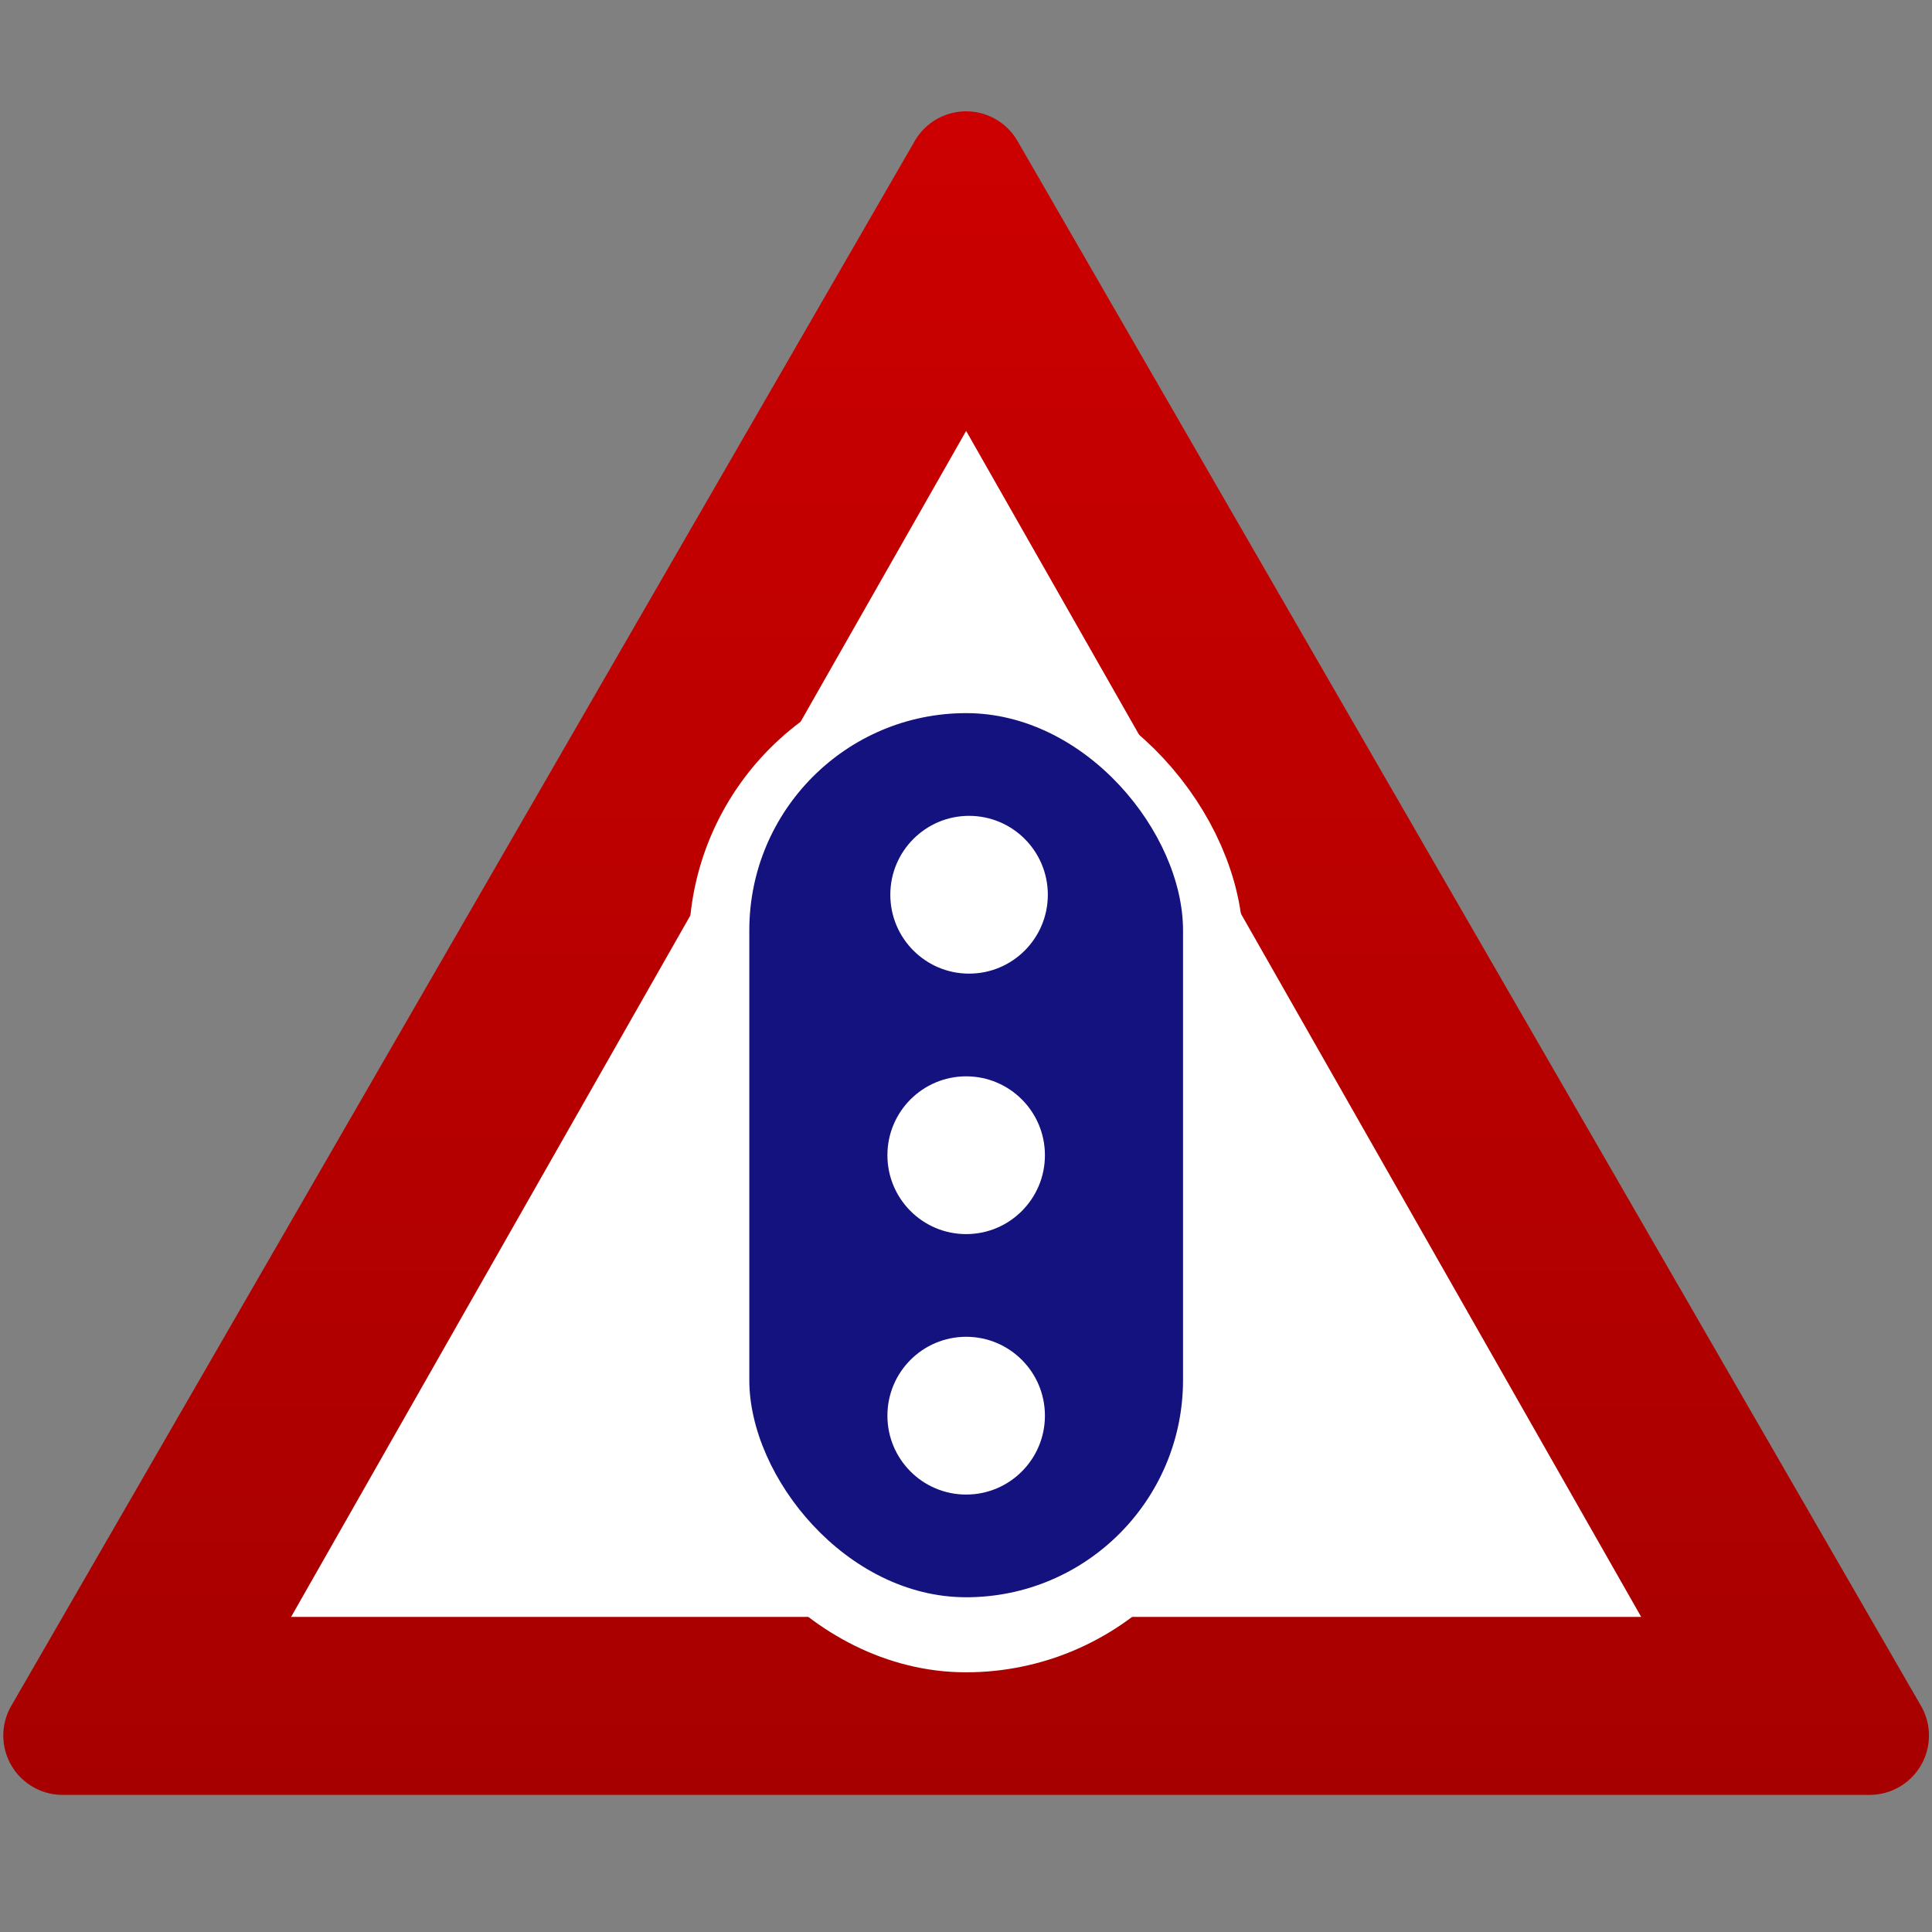
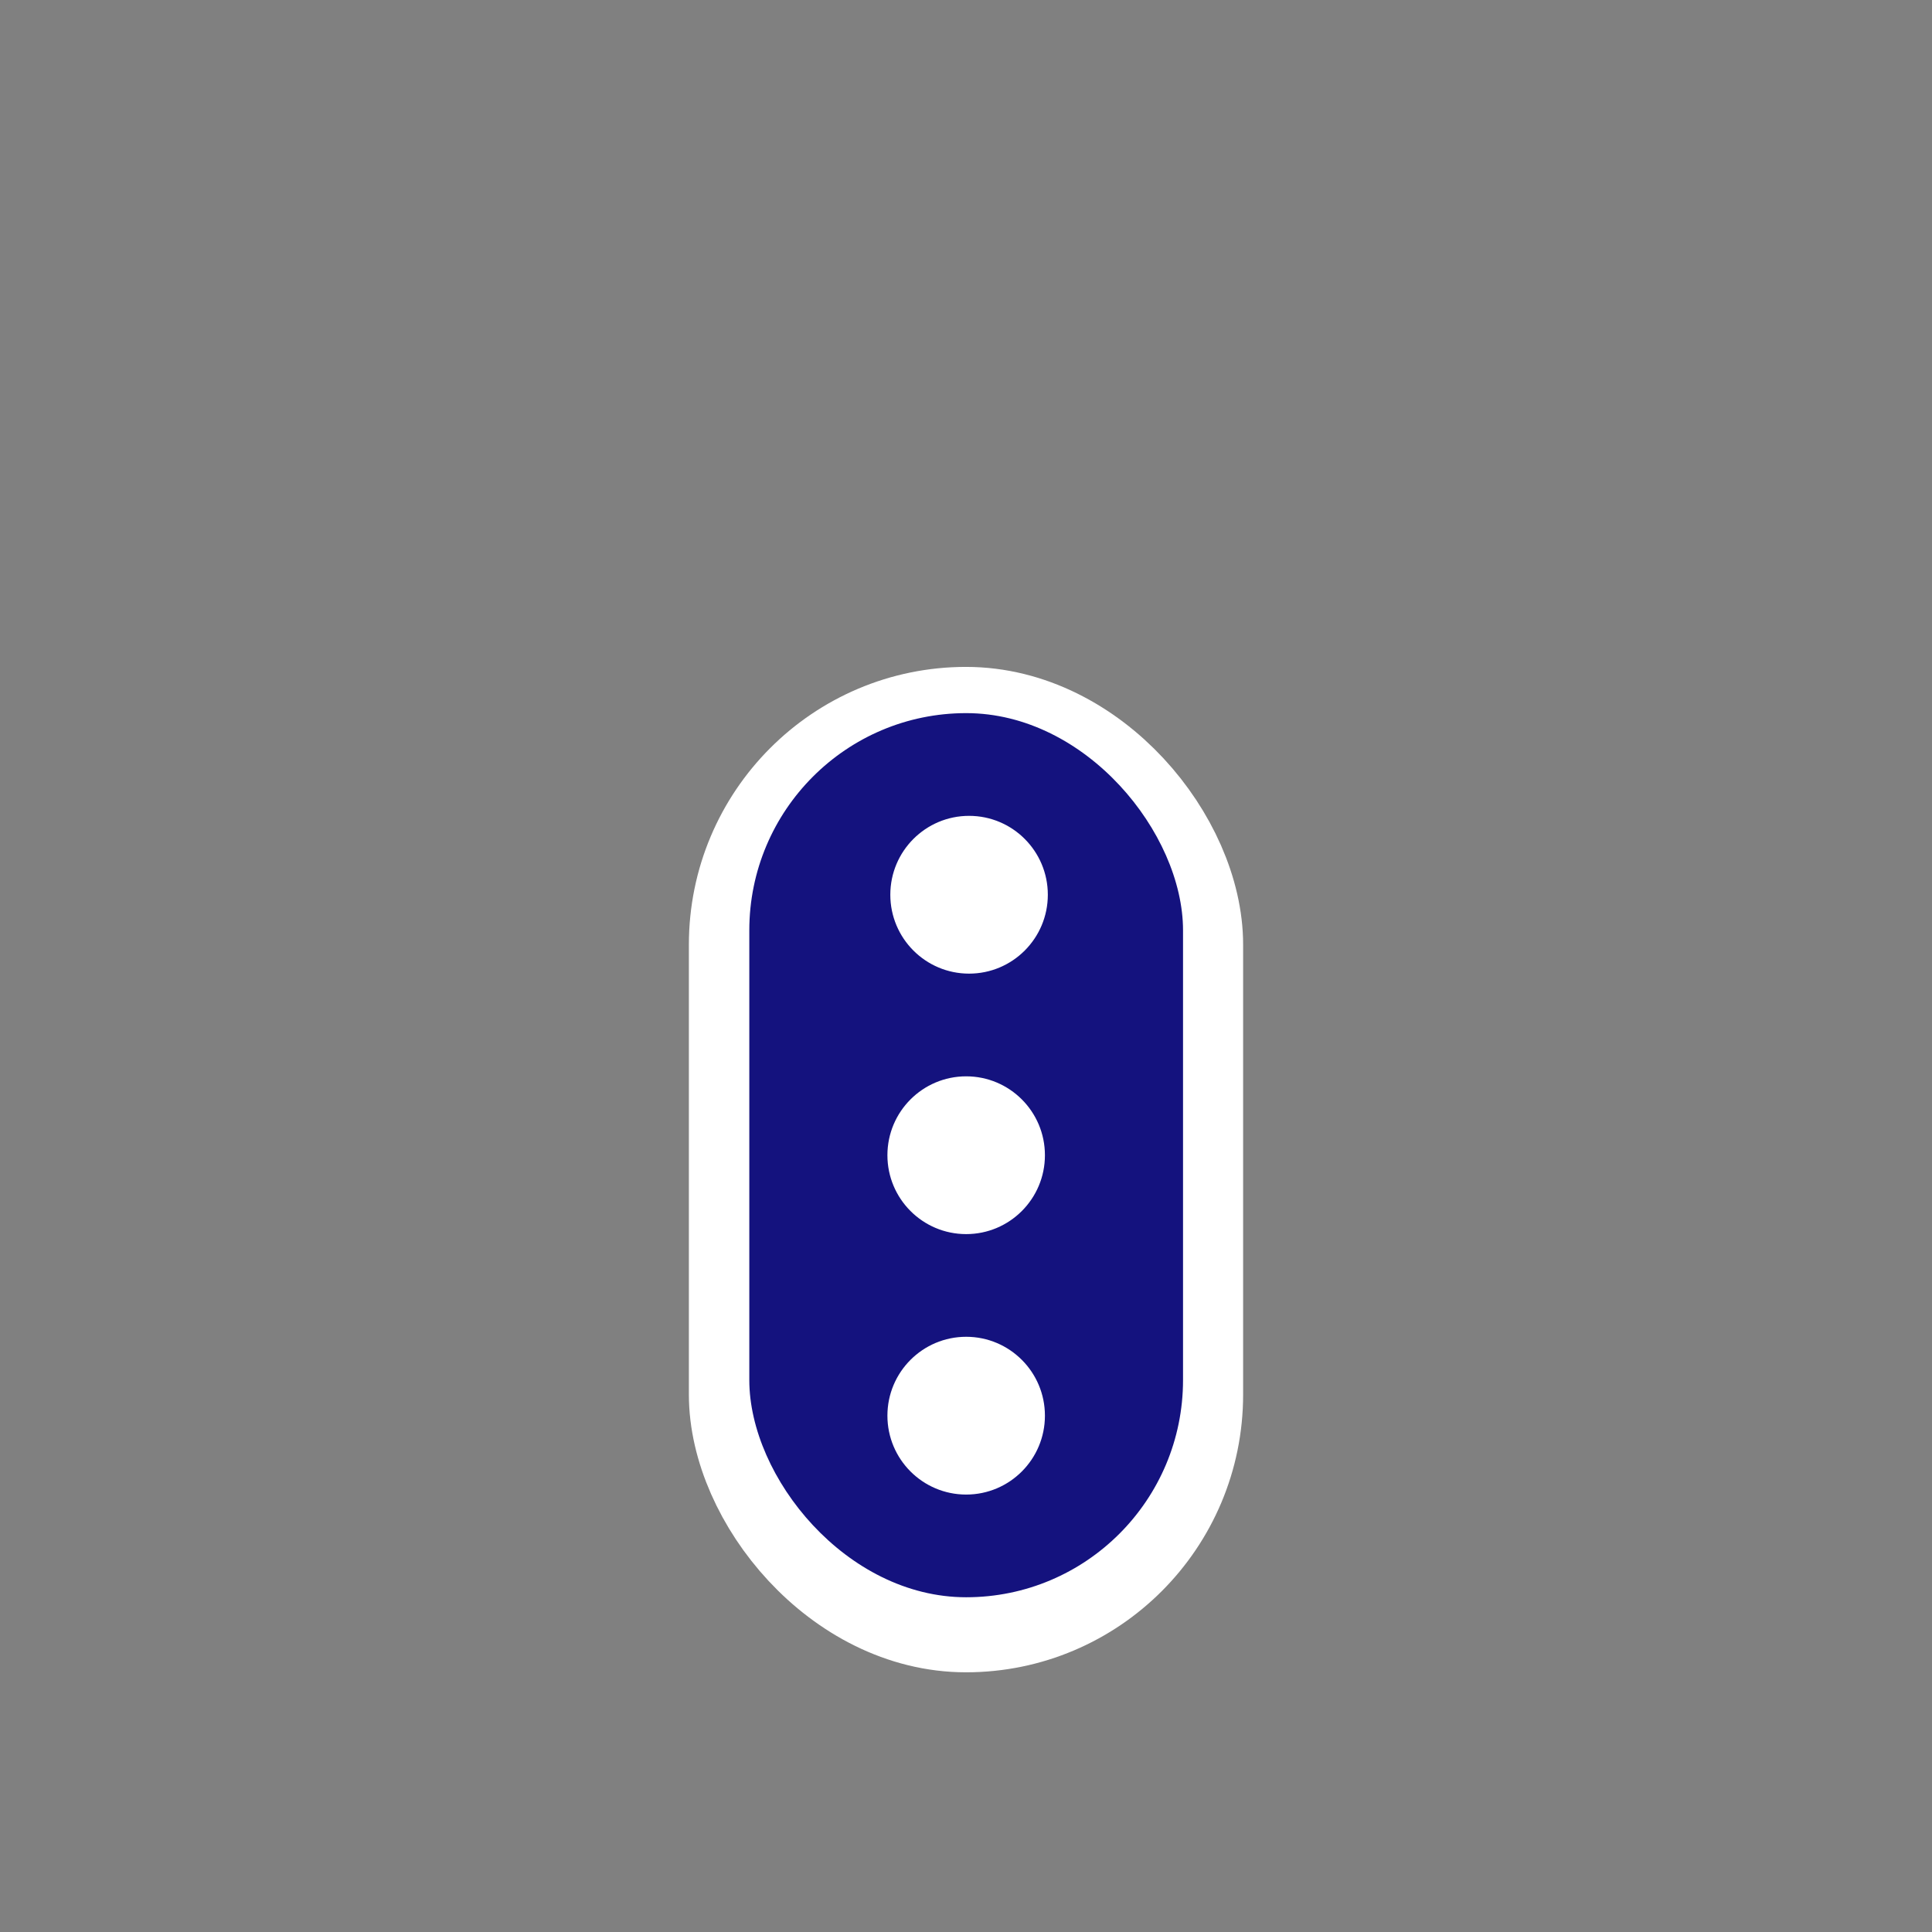
<svg xmlns="http://www.w3.org/2000/svg" xmlns:xlink="http://www.w3.org/1999/xlink" width="48" height="48" viewBox="0 0 48 48">
  <rect x="0" y="0" width="48" height="48" fill="#808080" stroke="none" />
  <defs>
    <linearGradient gradientTransform="translate(-391.8 555.047)" xlink:href="#a" id="b" x1="507.852" y1="249.441" x2="507.852" y2="686.928" gradientUnits="userSpaceOnUse" />
    <linearGradient id="a">
      <stop offset="0" stop-color="#c00" />
      <stop offset="1" stop-color="#a70000" />
    </linearGradient>
  </defs>
  <g transform="translate(0 -1004.362)">
-     <path d="M23.781 1011.603l-19.737 35.046h39.86z" fill="#fff" />
-     <path d="M-248.186 1242.868a15.516 15.516 0 0 1-13.437-23.274l236.285-409.257a15.516 15.516 0 0 1 26.874 0l236.285 409.257a15.516 15.516 0 0 1-13.437 23.274zm59.748-46.547L-11.9 886.158l176.537 310.163z" fill="url(#b)" fill-rule="evenodd" transform="matrix(.095 0 0 .095 25.134 930.883)" />
    <g transform="matrix(.596 0 0 .597 15.305 418.771)" fill="none">
-       <rect width="18.08" height="36.794" x="5.556" y="1010.567" ry="9.04" />
      <g transform="translate(0 -.446)">
-         <circle r="3.283" cy="1040.25" cx="14.596" />
        <circle cx="14.717" cy="1018.571" r="3.283" />
-         <circle r="3.283" cy="1029.411" cx="14.596" />
      </g>
    </g>
    <rect ry="5.4" y="1022.431" x="18.615" height="21.979" width="10.77" fill="none" stroke="#fff" stroke-width="3" stroke-linecap="round" stroke-linejoin="round" />
    <g transform="matrix(.596 0 0 .597 15.305 418.771)">
      <rect ry="9.04" y="1010.567" x="5.556" height="36.794" width="18.08" fill="#14127e" />
      <g transform="translate(0 -.446)" fill="#fff">
        <circle cx="14.596" cy="1040.25" r="3.283" />
        <circle r="3.283" cy="1018.571" cx="14.717" />
        <circle cx="14.596" cy="1029.411" r="3.283" />
      </g>
    </g>
  </g>
</svg>